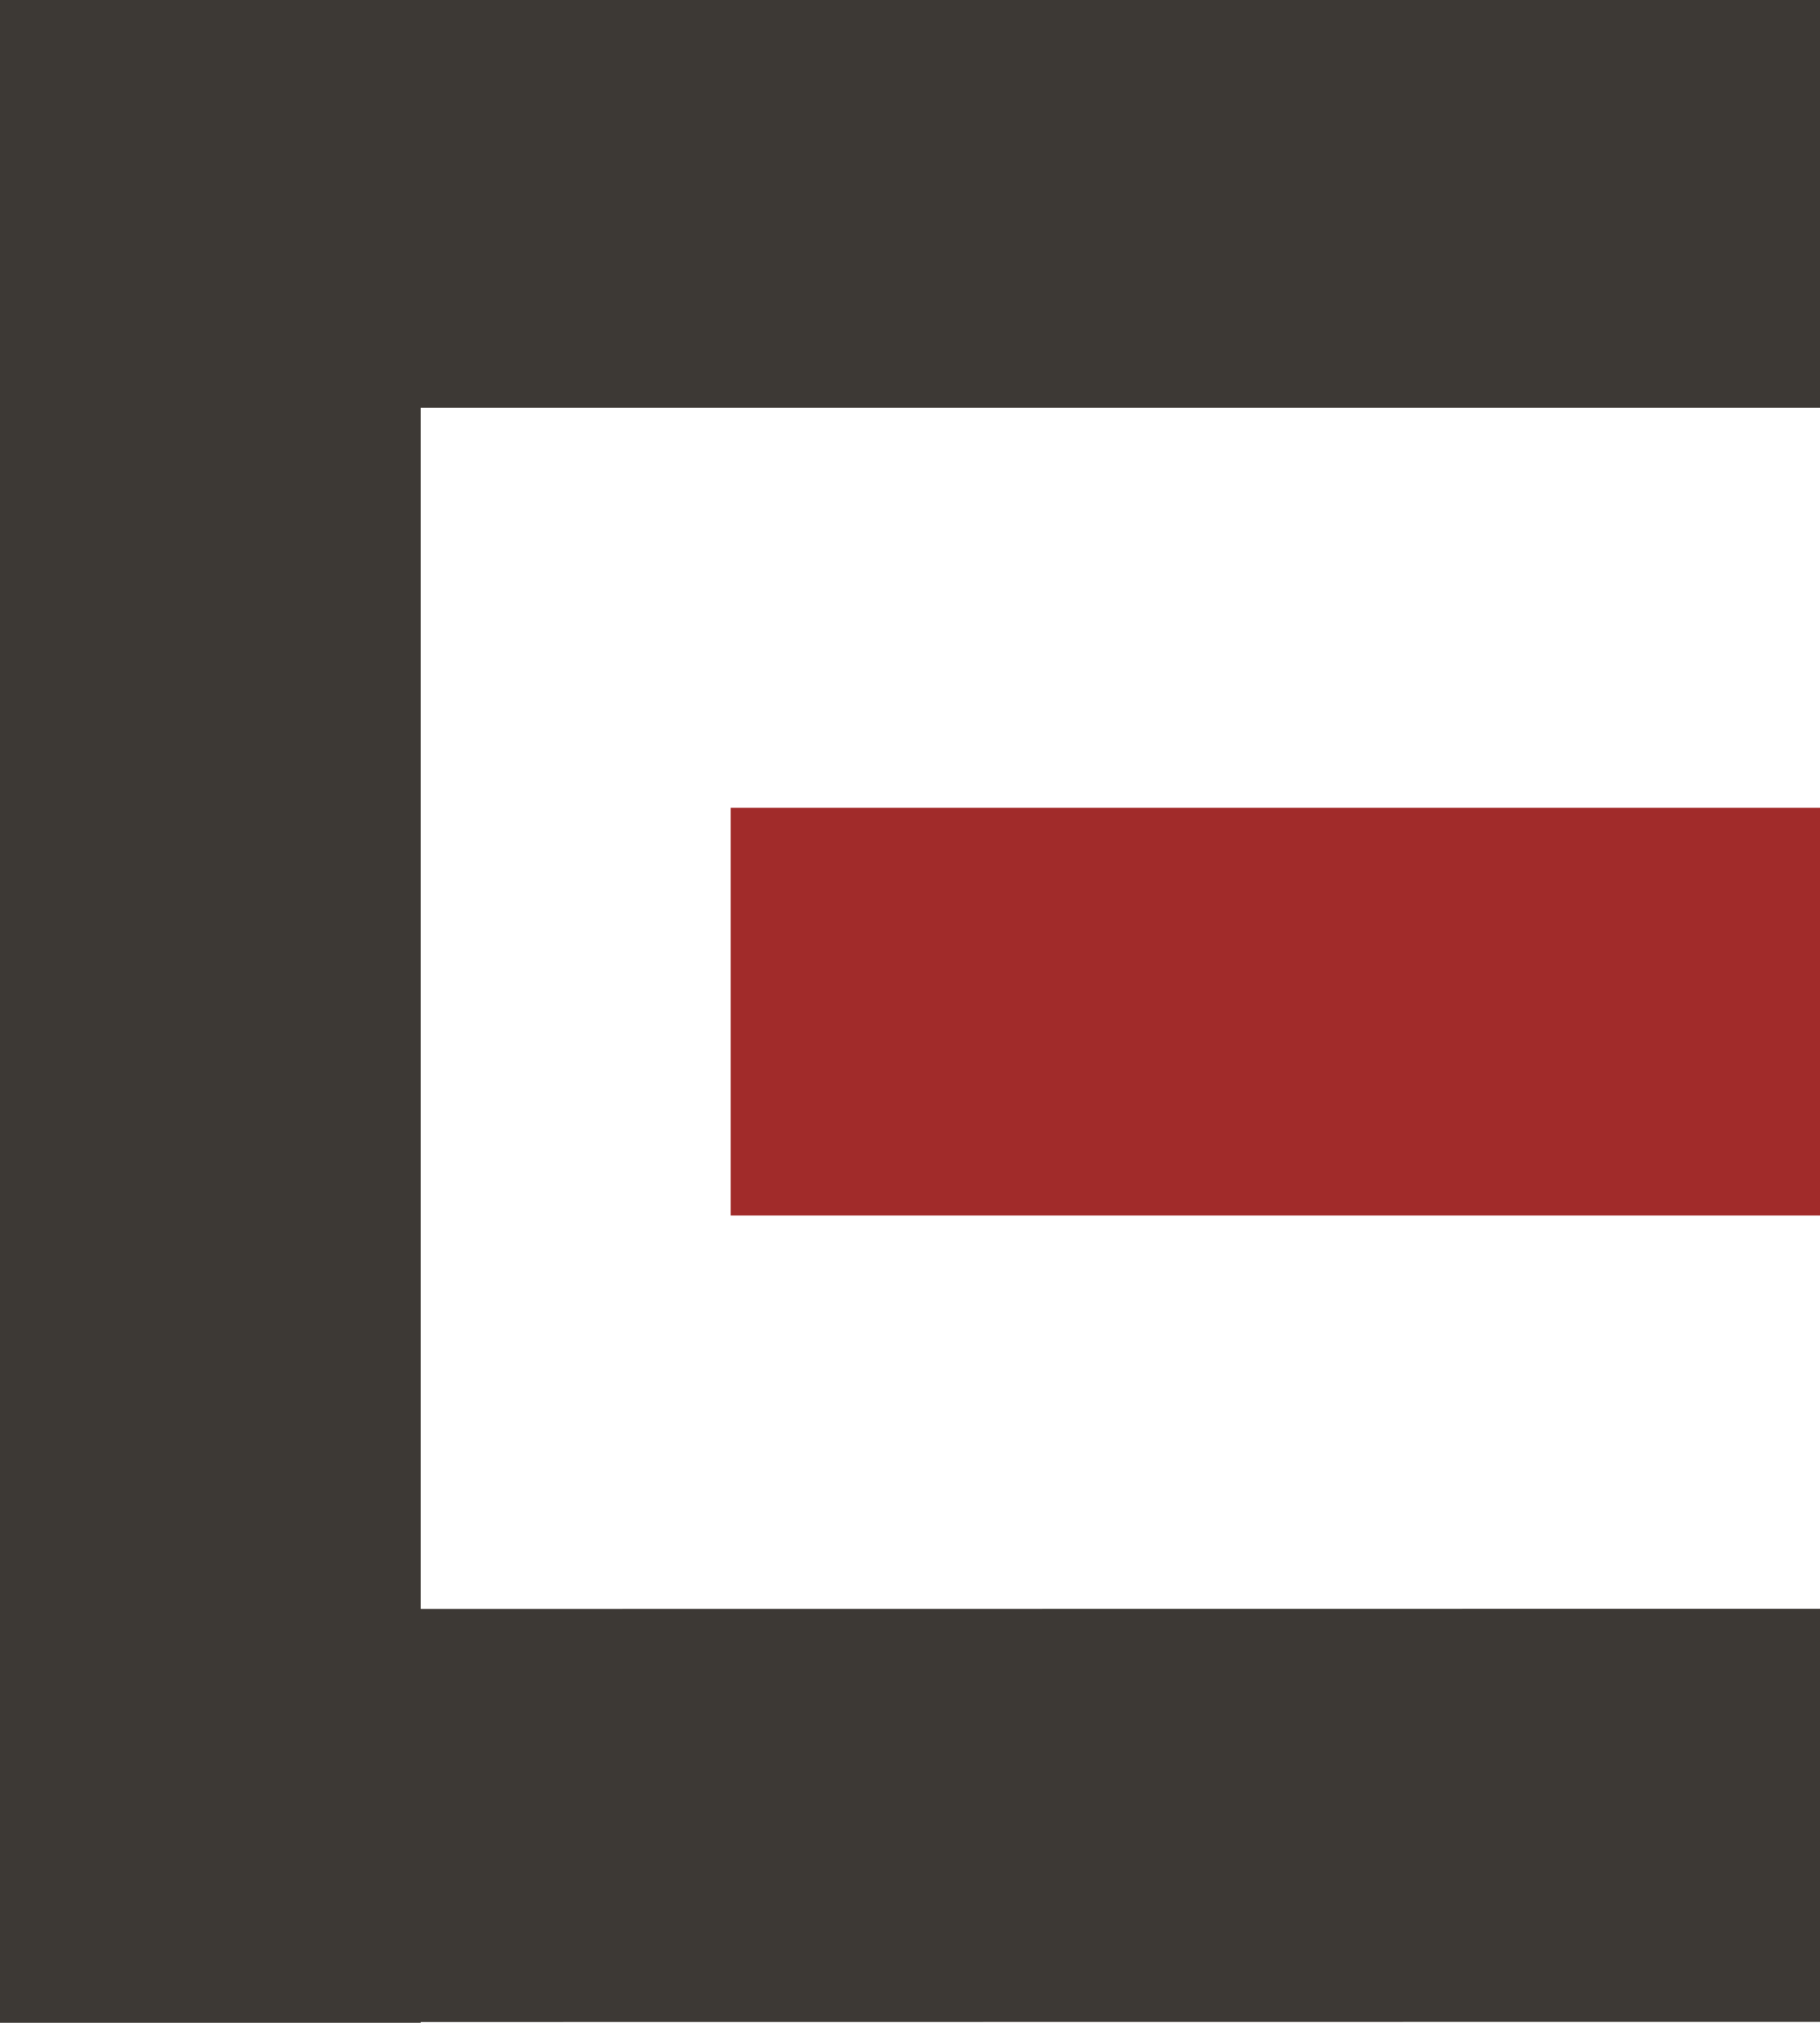
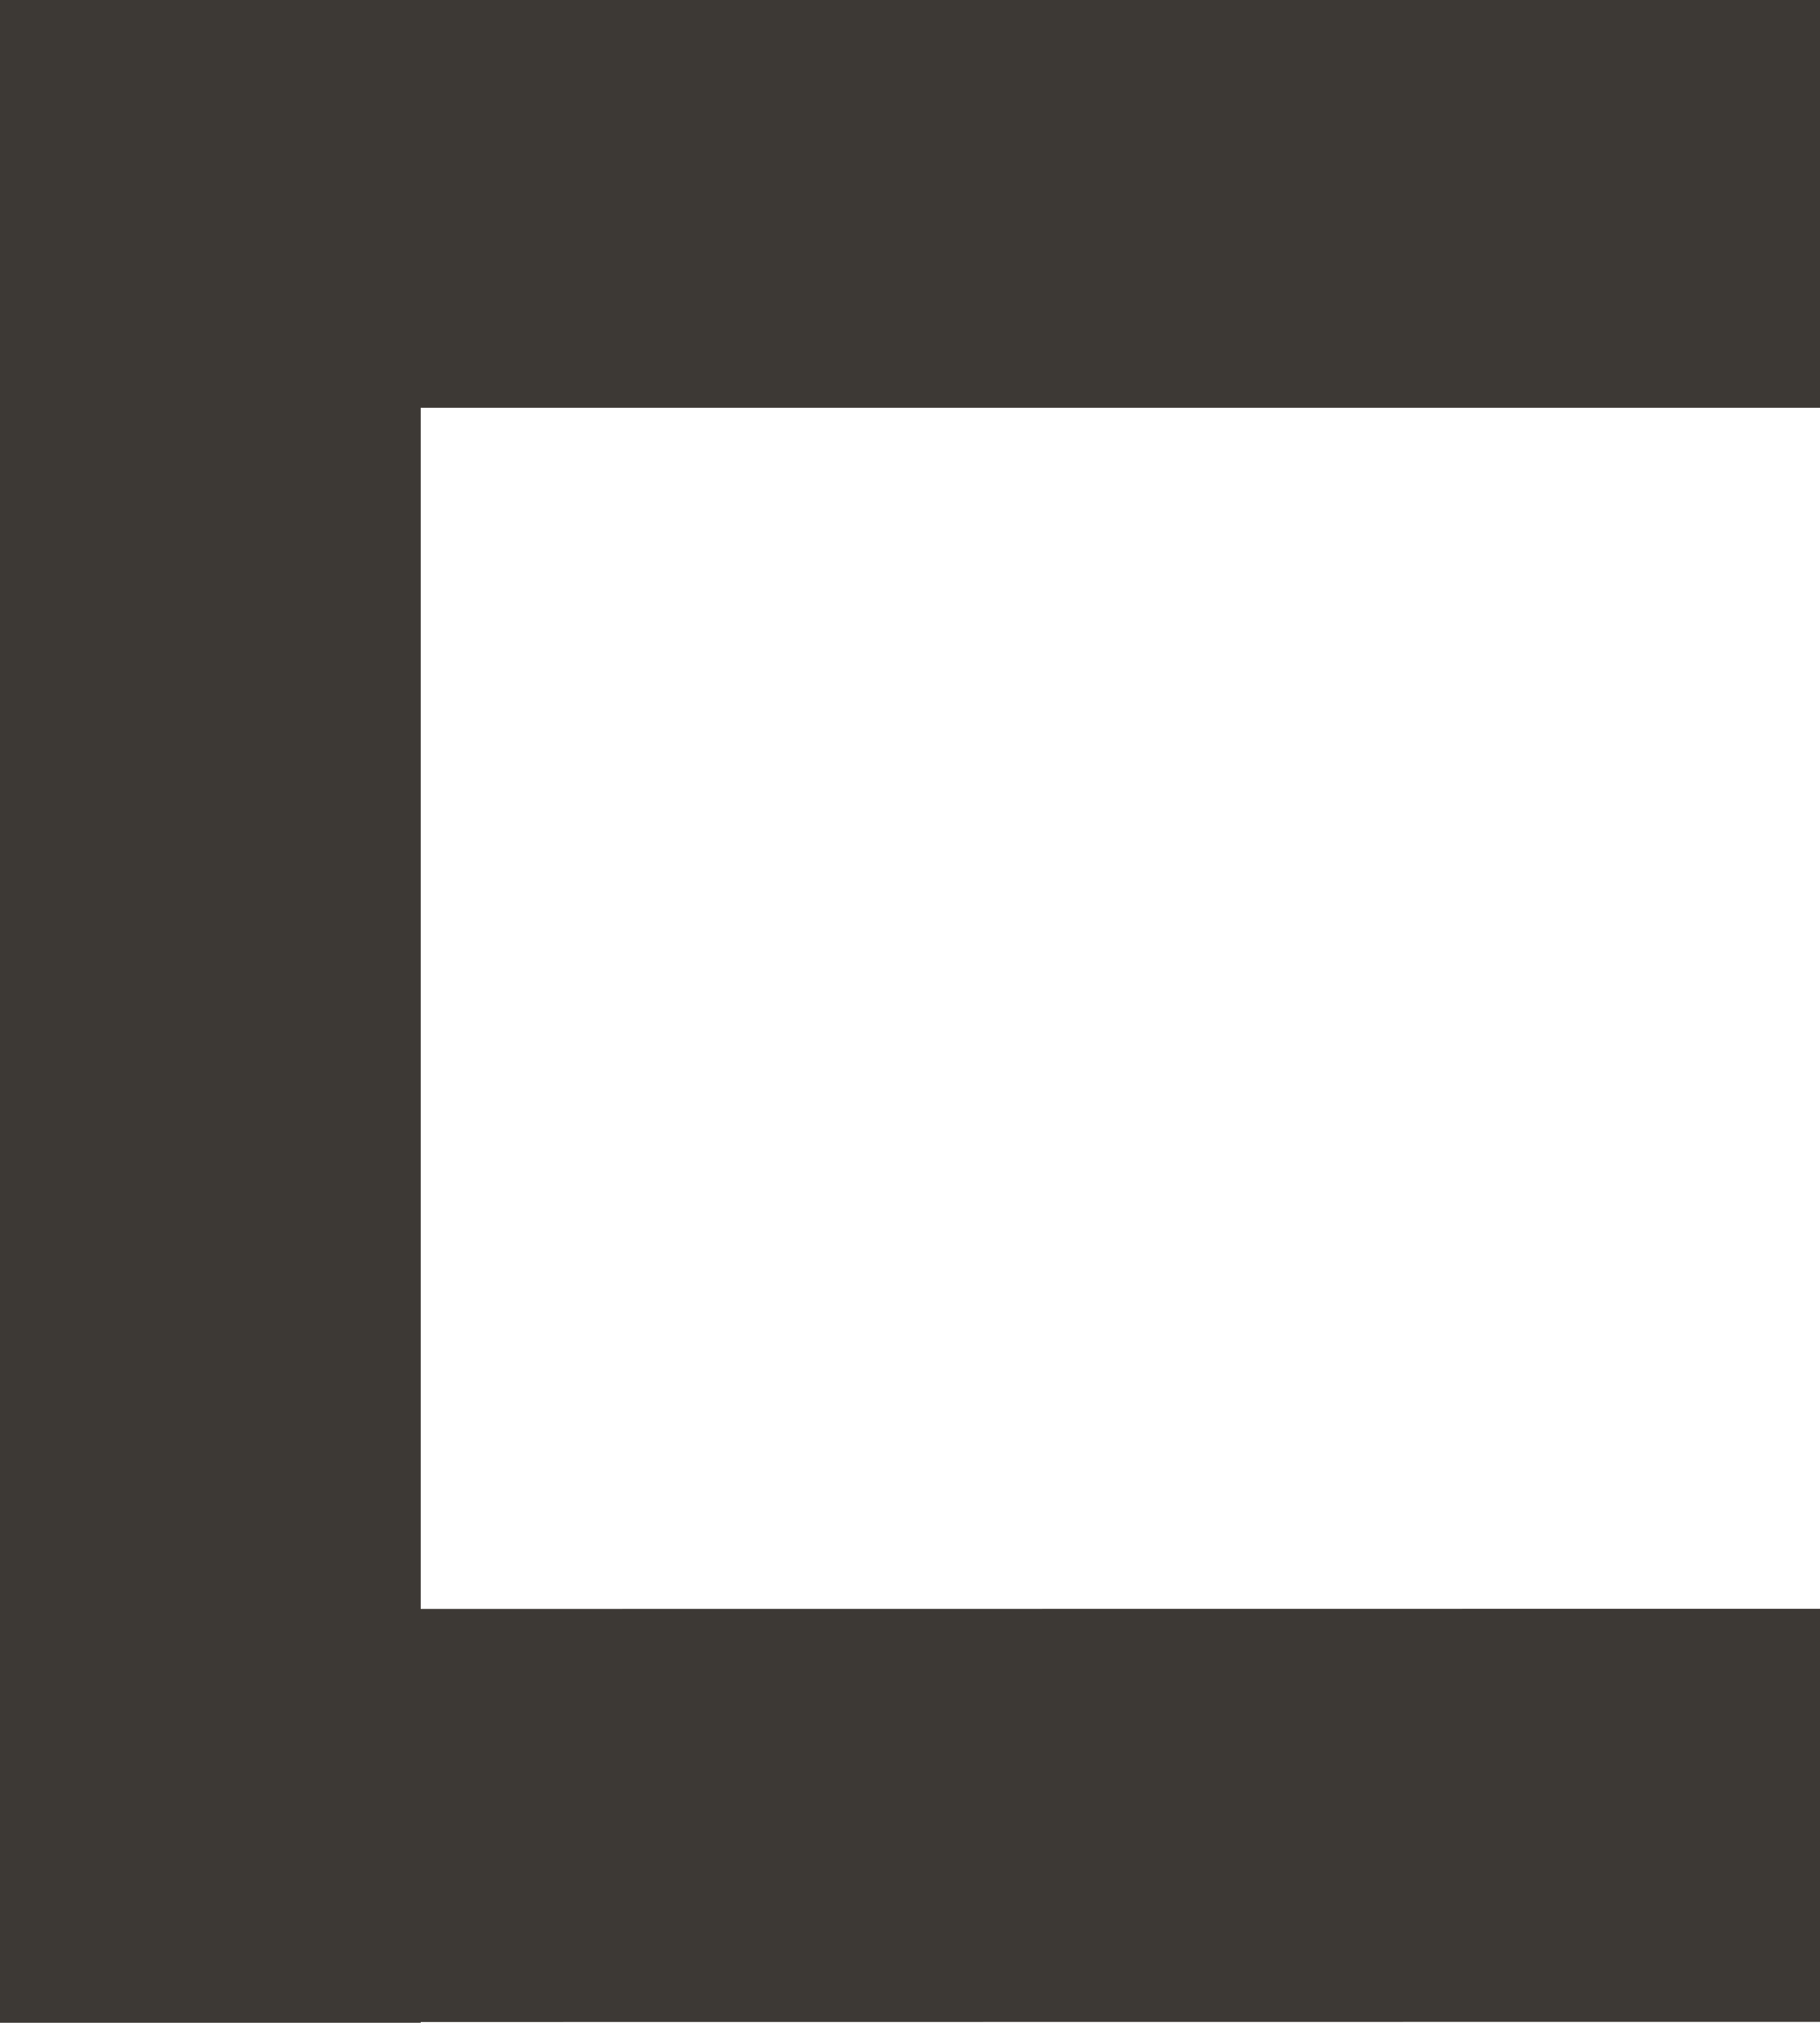
<svg xmlns="http://www.w3.org/2000/svg" version="1.1" id="Layer_1" x="0px" y="0px" viewBox="0 0 45 50" style="enable-background:new 0 0 45 50;" xml:space="preserve">
  <style type="text/css">
	.st0{fill:#3D3935;}
	.st1{fill:#A12B2A;}
</style>
  <g>
    <path class="st0" d="M45.074,10.078c0-3.509,0-6.765,0-10.078C29.937,0,14.976,0-0.074,0c0,0.003,0,0.007,0,0.01   c0,3.428,0,6.607,0,10.068c0,9.93,0,19.804,0,29.69c0,3.533,0,6.799,0,10.213c0,0.006,0,0.012,0,0.018c3.572,0,6.935,0,10.475,0   c0-0.006,0-0.012,0-0.018c11.529,0,23.096-0.004,34.673-0.004c0-3.427,0-6.691,0-10.213c-11.62,0-23.206,0.004-34.673,0.004   c0-9.973,0-19.848,0-29.69C22.035,10.078,33.556,10.078,45.074,10.078z" />
-     <rect x="18.065" y="19.966" class="st1" width="27.009" height="10.079" />
  </g>
</svg>